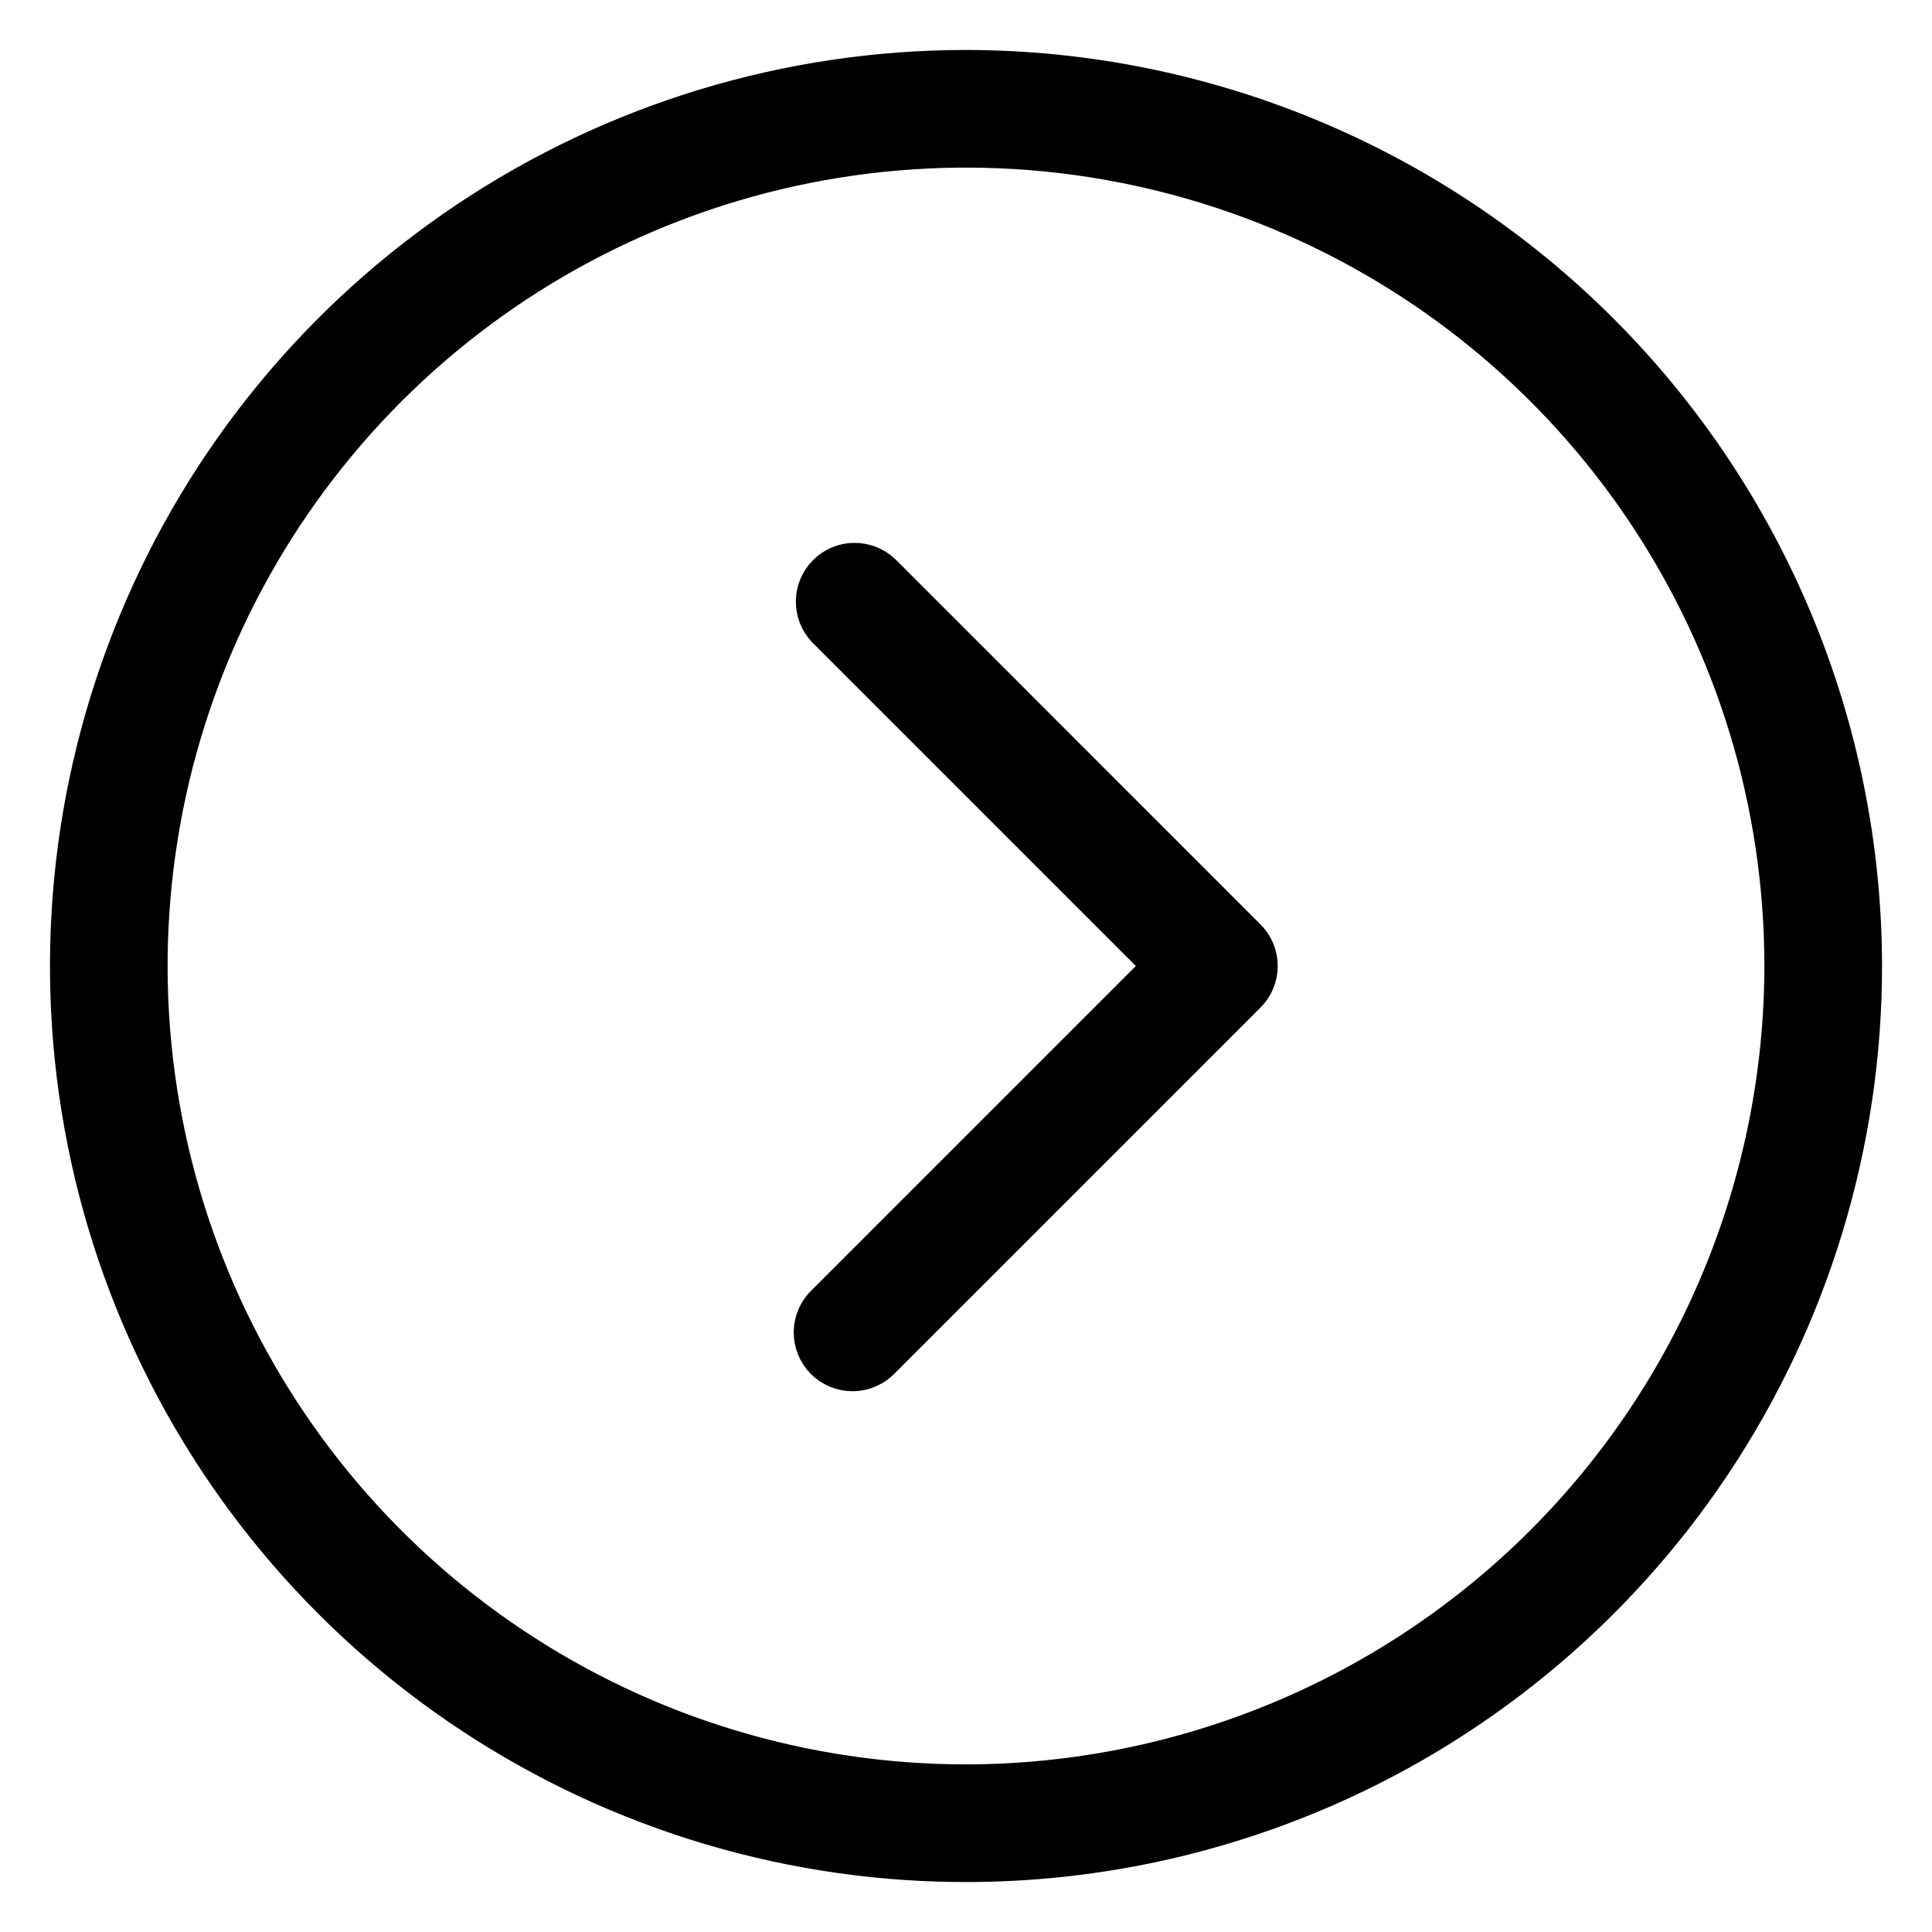
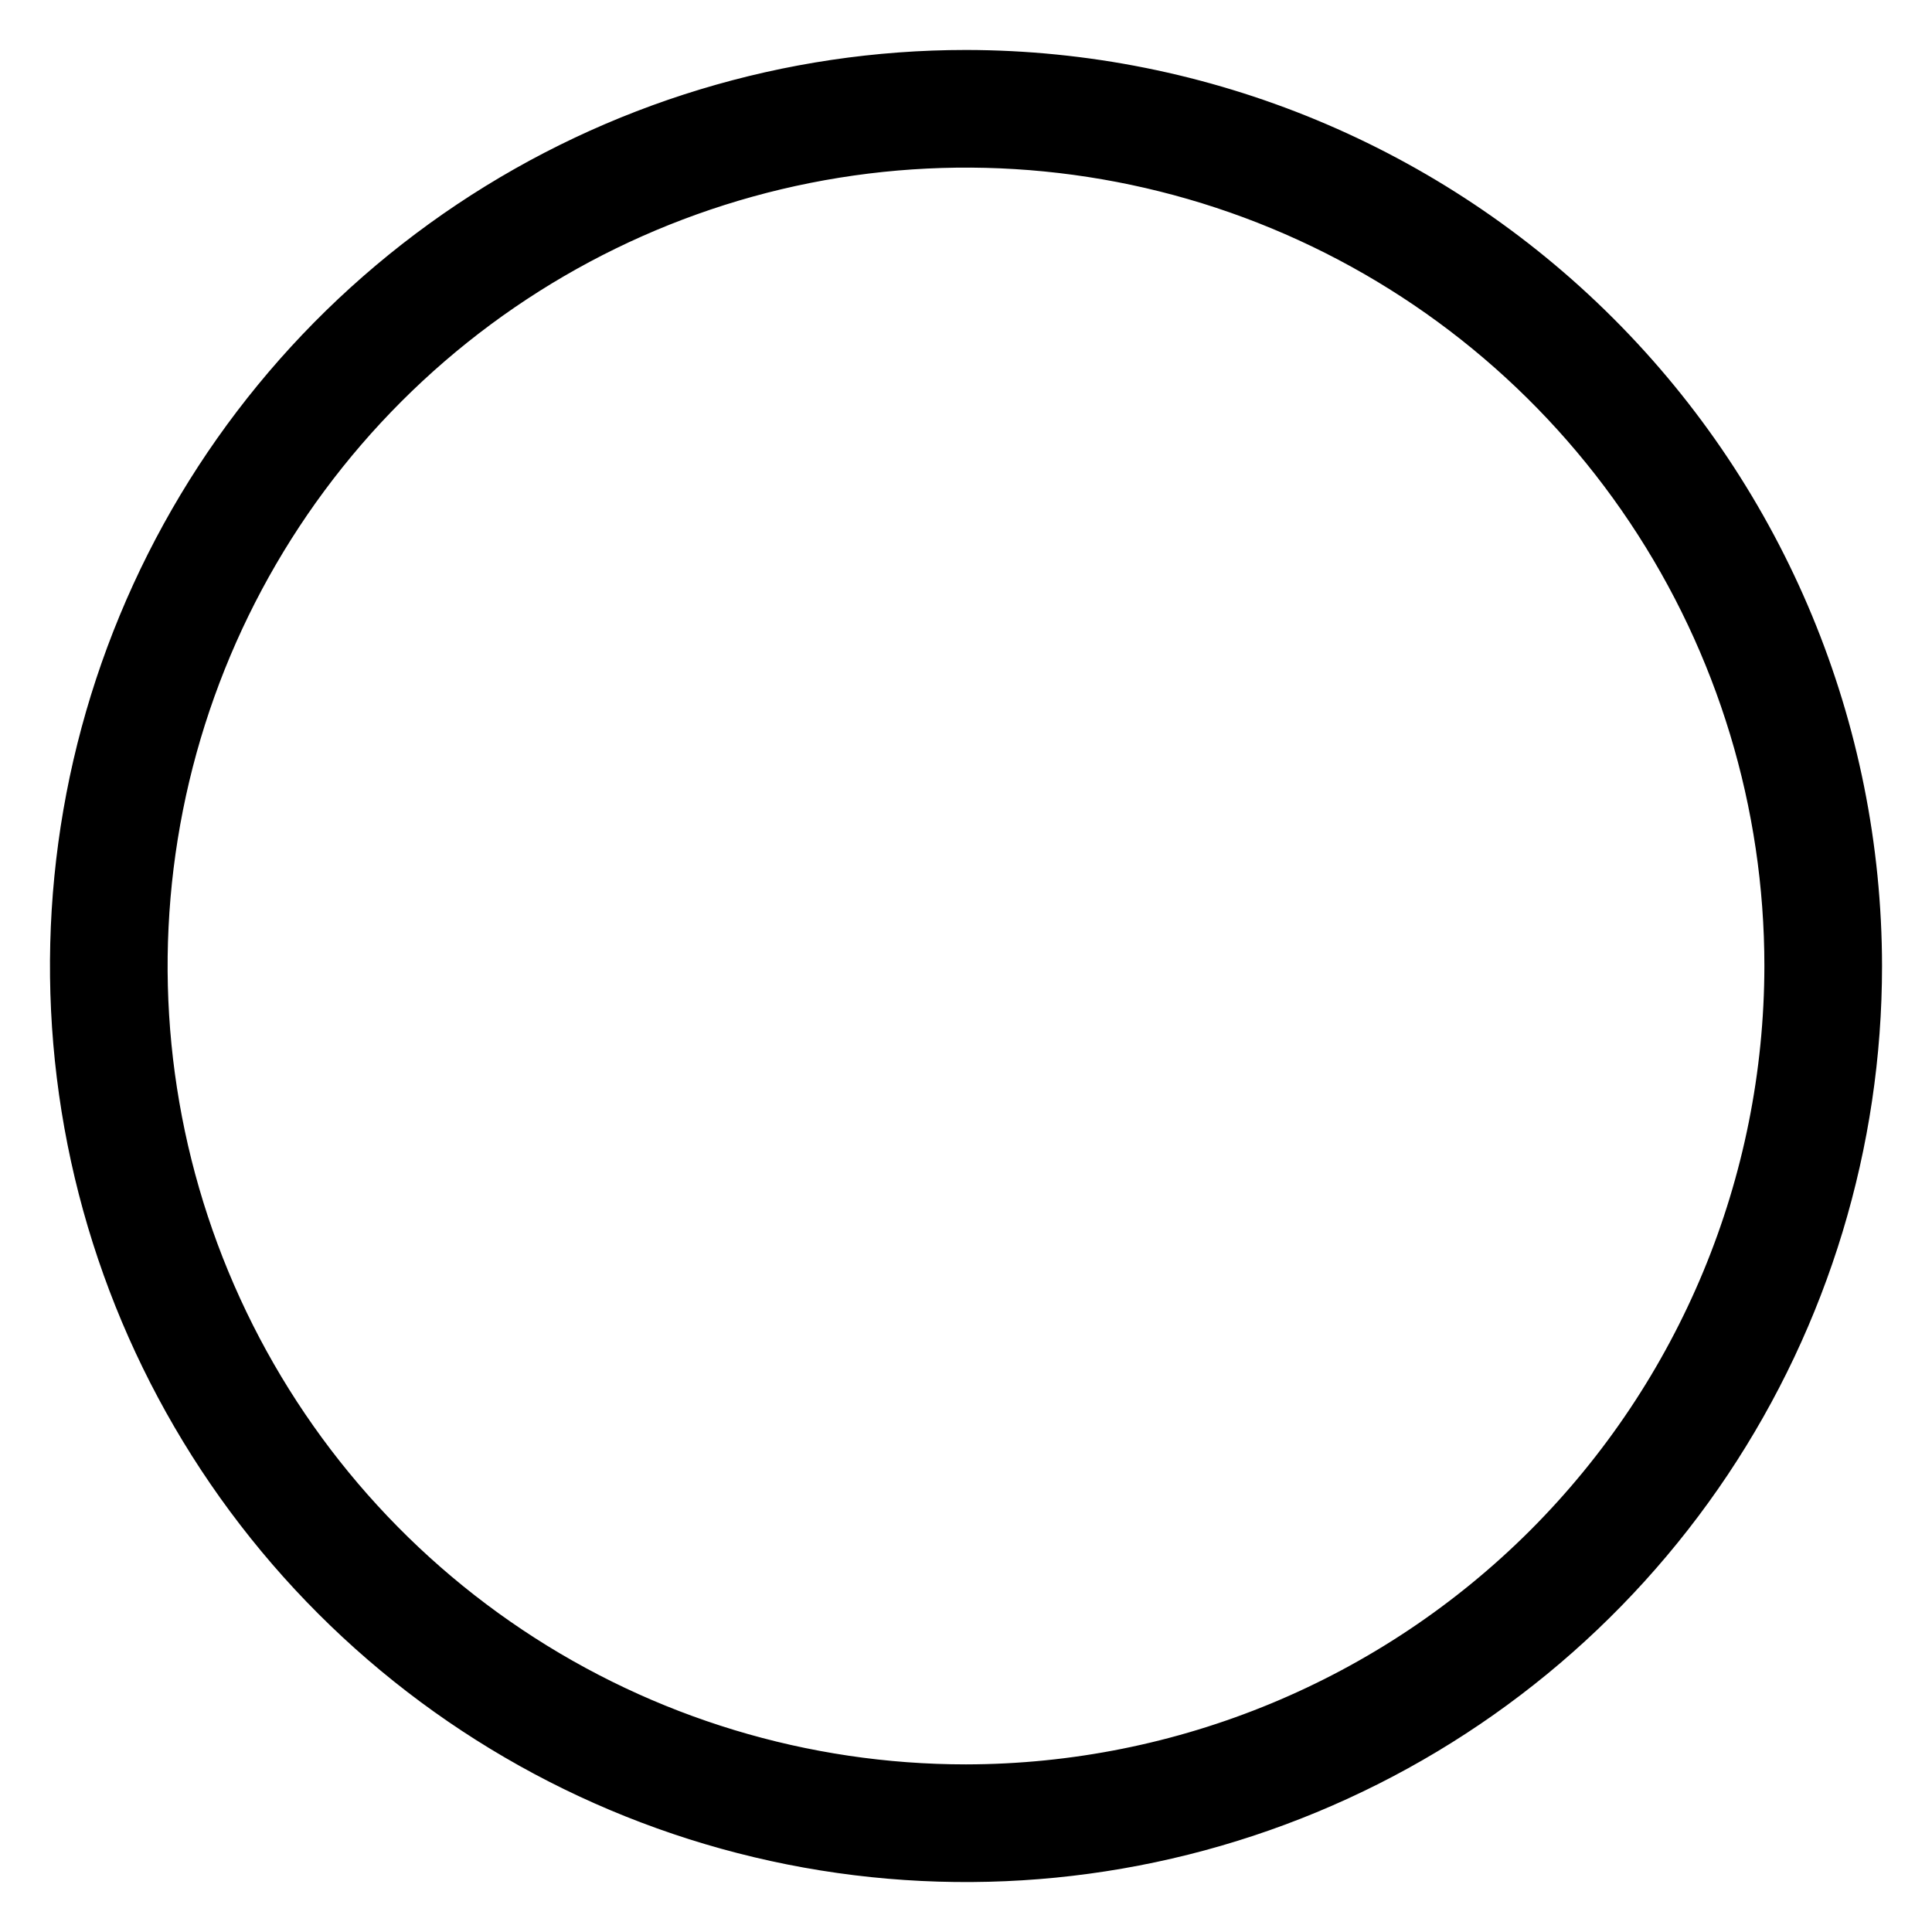
<svg xmlns="http://www.w3.org/2000/svg" width="29" height="29" viewBox="0 0 29 29" fill="none">
  <path d="M14.5 1C11.83 1 9.22 1.792 7 3.275C4.78 4.759 3.049 6.867 2.028 9.334C1.006 11.801 0.739 14.515 1.259 17.134C1.78 19.753 3.066 22.158 4.954 24.046C6.842 25.934 9.248 27.22 11.866 27.741C14.485 28.262 17.199 27.994 19.666 26.972C22.133 25.951 24.241 24.22 25.725 22C27.208 19.78 28 17.17 28 14.5C27.996 10.921 26.573 7.489 24.042 4.958C21.511 2.427 18.079 1.004 14.5 1ZM14.5 26.734C12.08 26.734 9.715 26.017 7.703 24.672C5.691 23.328 4.123 21.417 3.197 19.182C2.271 16.946 2.029 14.486 2.501 12.113C2.973 9.74 4.138 7.56 5.849 5.849C7.56 4.138 9.74 2.973 12.113 2.501C14.486 2.029 16.946 2.271 19.182 3.197C21.417 4.123 23.328 5.691 24.672 7.703C26.017 9.715 26.734 12.08 26.734 14.5C26.73 17.744 25.44 20.853 23.147 23.147C20.853 25.44 17.744 26.73 14.5 26.734Z" fill="black" stroke="black" stroke-width="0.5" />
-   <path d="M13.26 8.568C13.14 8.457 12.981 8.396 12.817 8.399C12.653 8.401 12.497 8.468 12.381 8.584C12.265 8.7 12.199 8.856 12.196 9.02C12.193 9.184 12.254 9.343 12.366 9.463L17.403 14.5L12.366 19.537C12.303 19.595 12.253 19.665 12.219 19.742C12.184 19.82 12.166 19.904 12.164 19.989C12.163 20.074 12.178 20.158 12.21 20.237C12.242 20.316 12.289 20.387 12.349 20.448C12.409 20.508 12.481 20.555 12.56 20.587C12.639 20.619 12.723 20.634 12.808 20.633C12.893 20.631 12.977 20.613 13.054 20.578C13.132 20.543 13.202 20.494 13.26 20.431L18.744 14.947C18.863 14.828 18.929 14.668 18.929 14.5C18.929 14.332 18.863 14.171 18.744 14.053L13.26 8.568Z" fill="black" stroke="black" stroke-width="0.5" />
</svg>